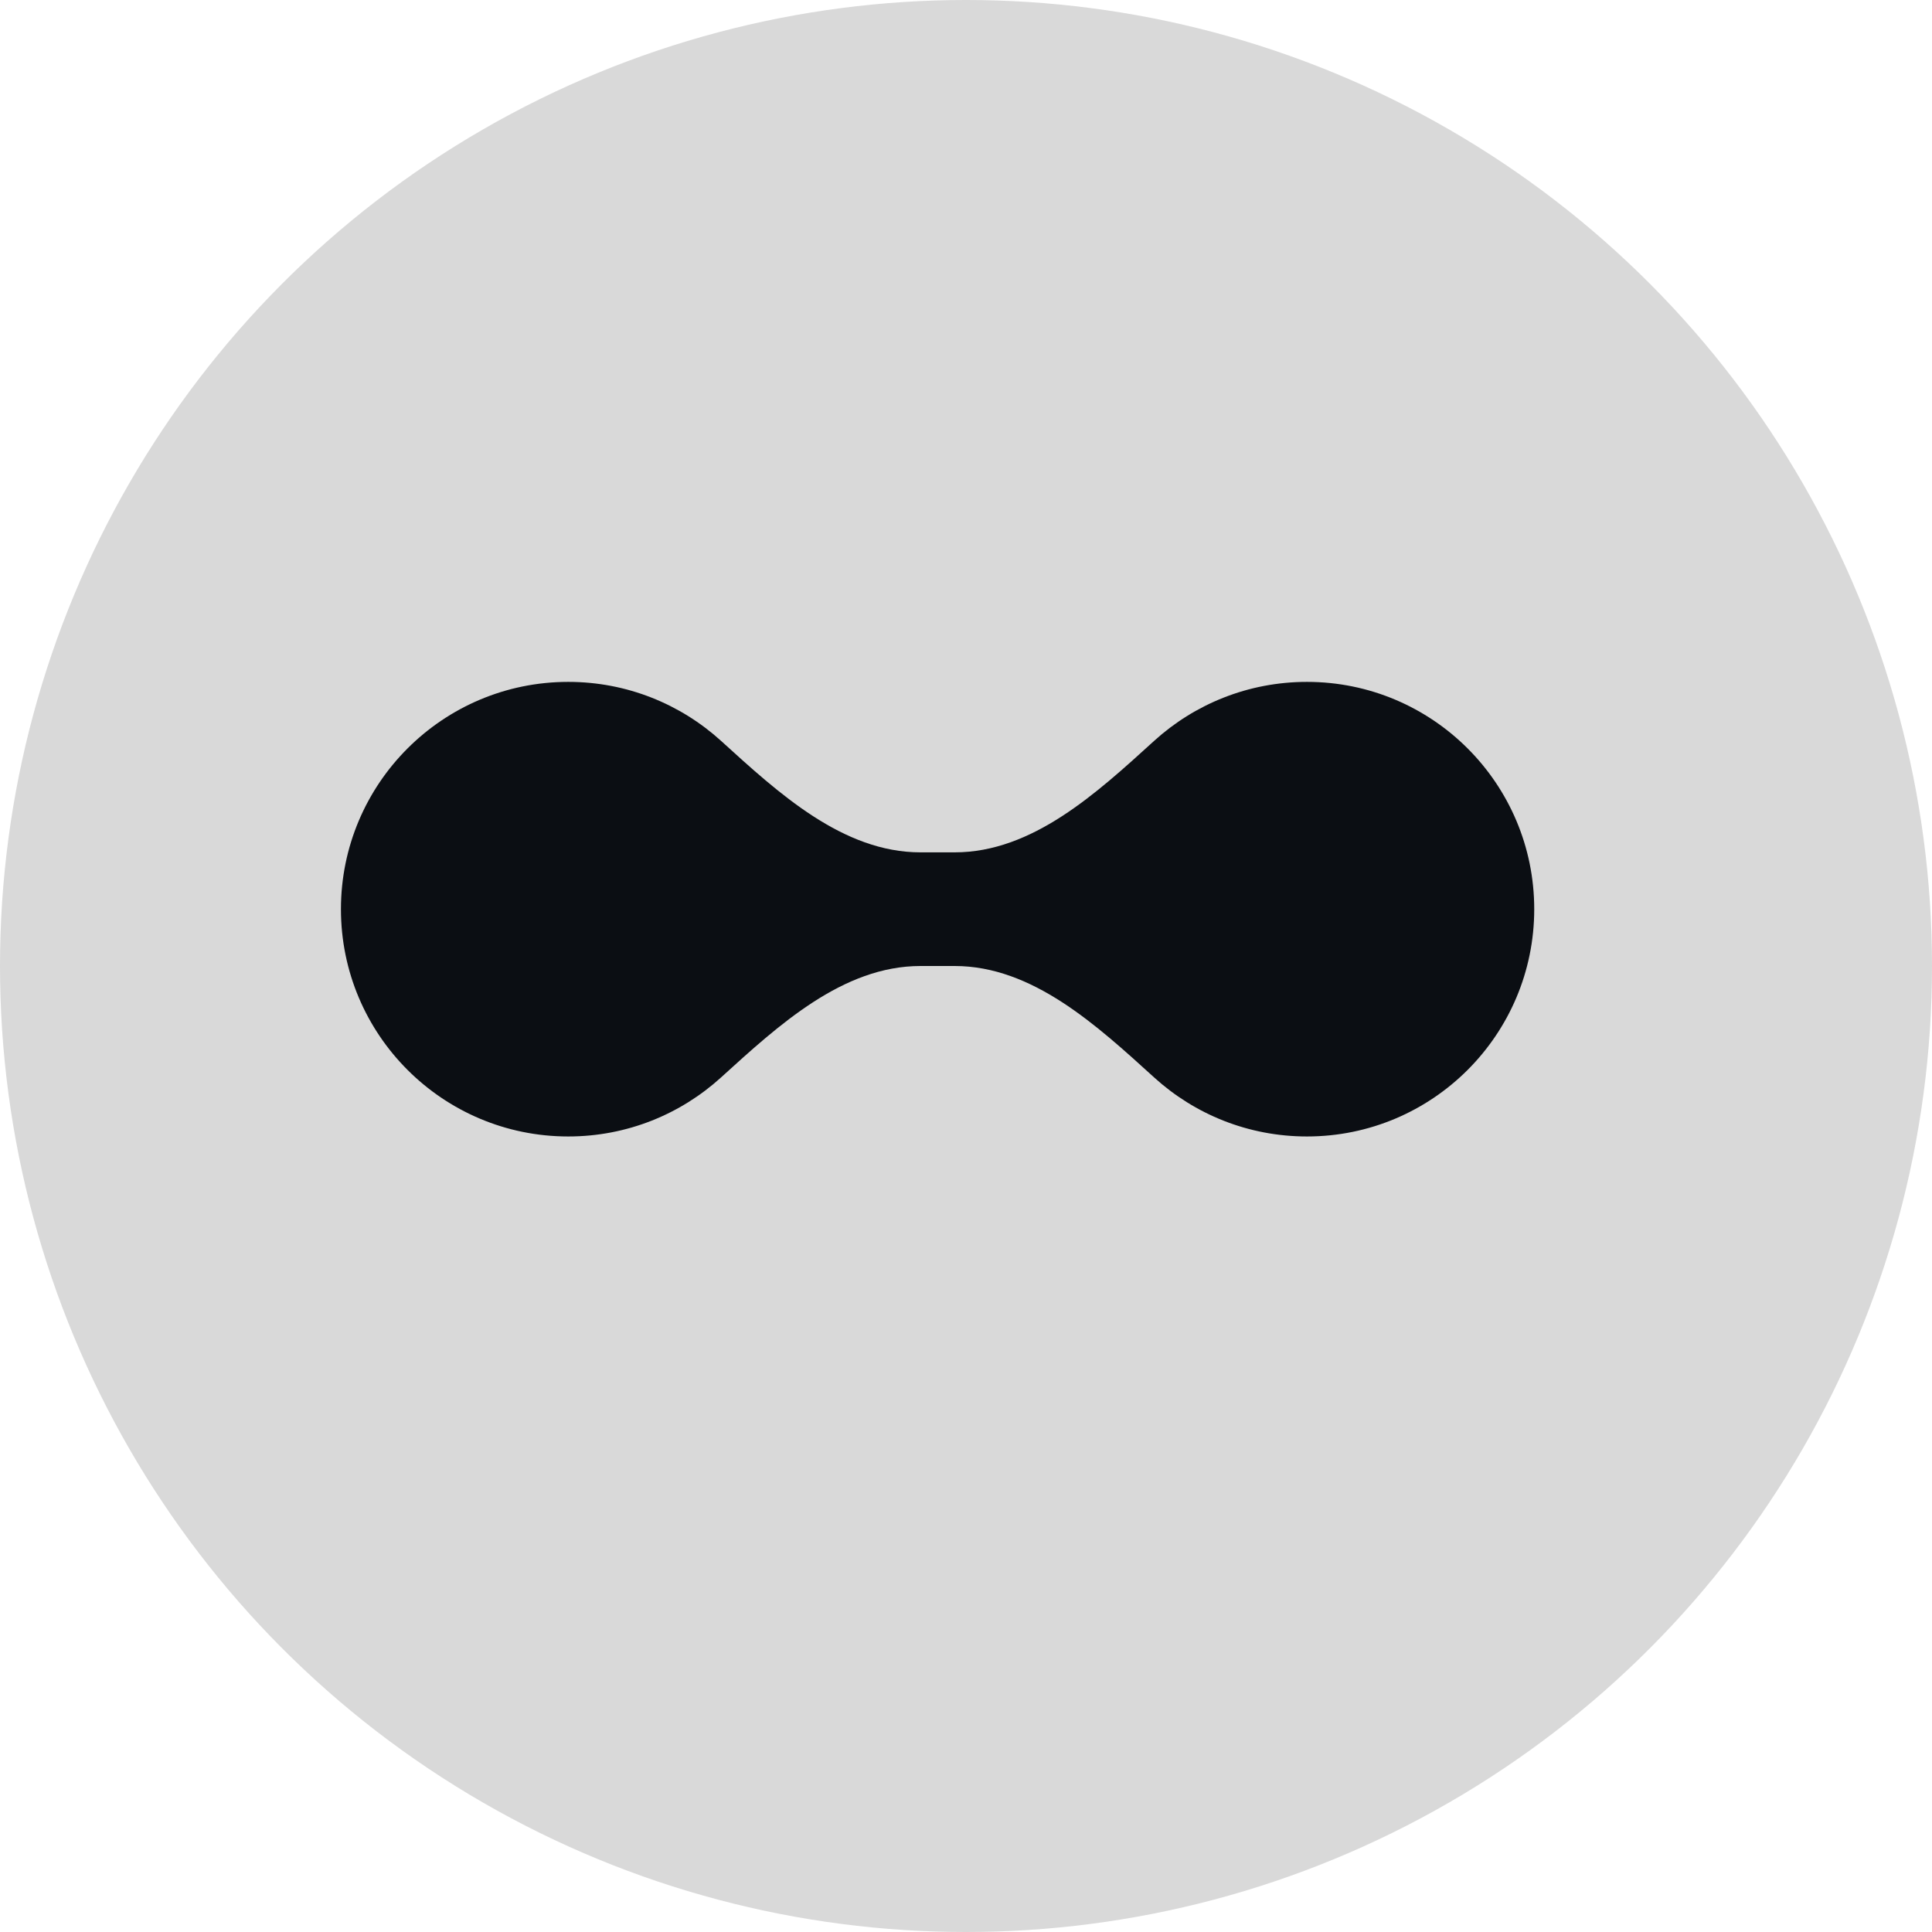
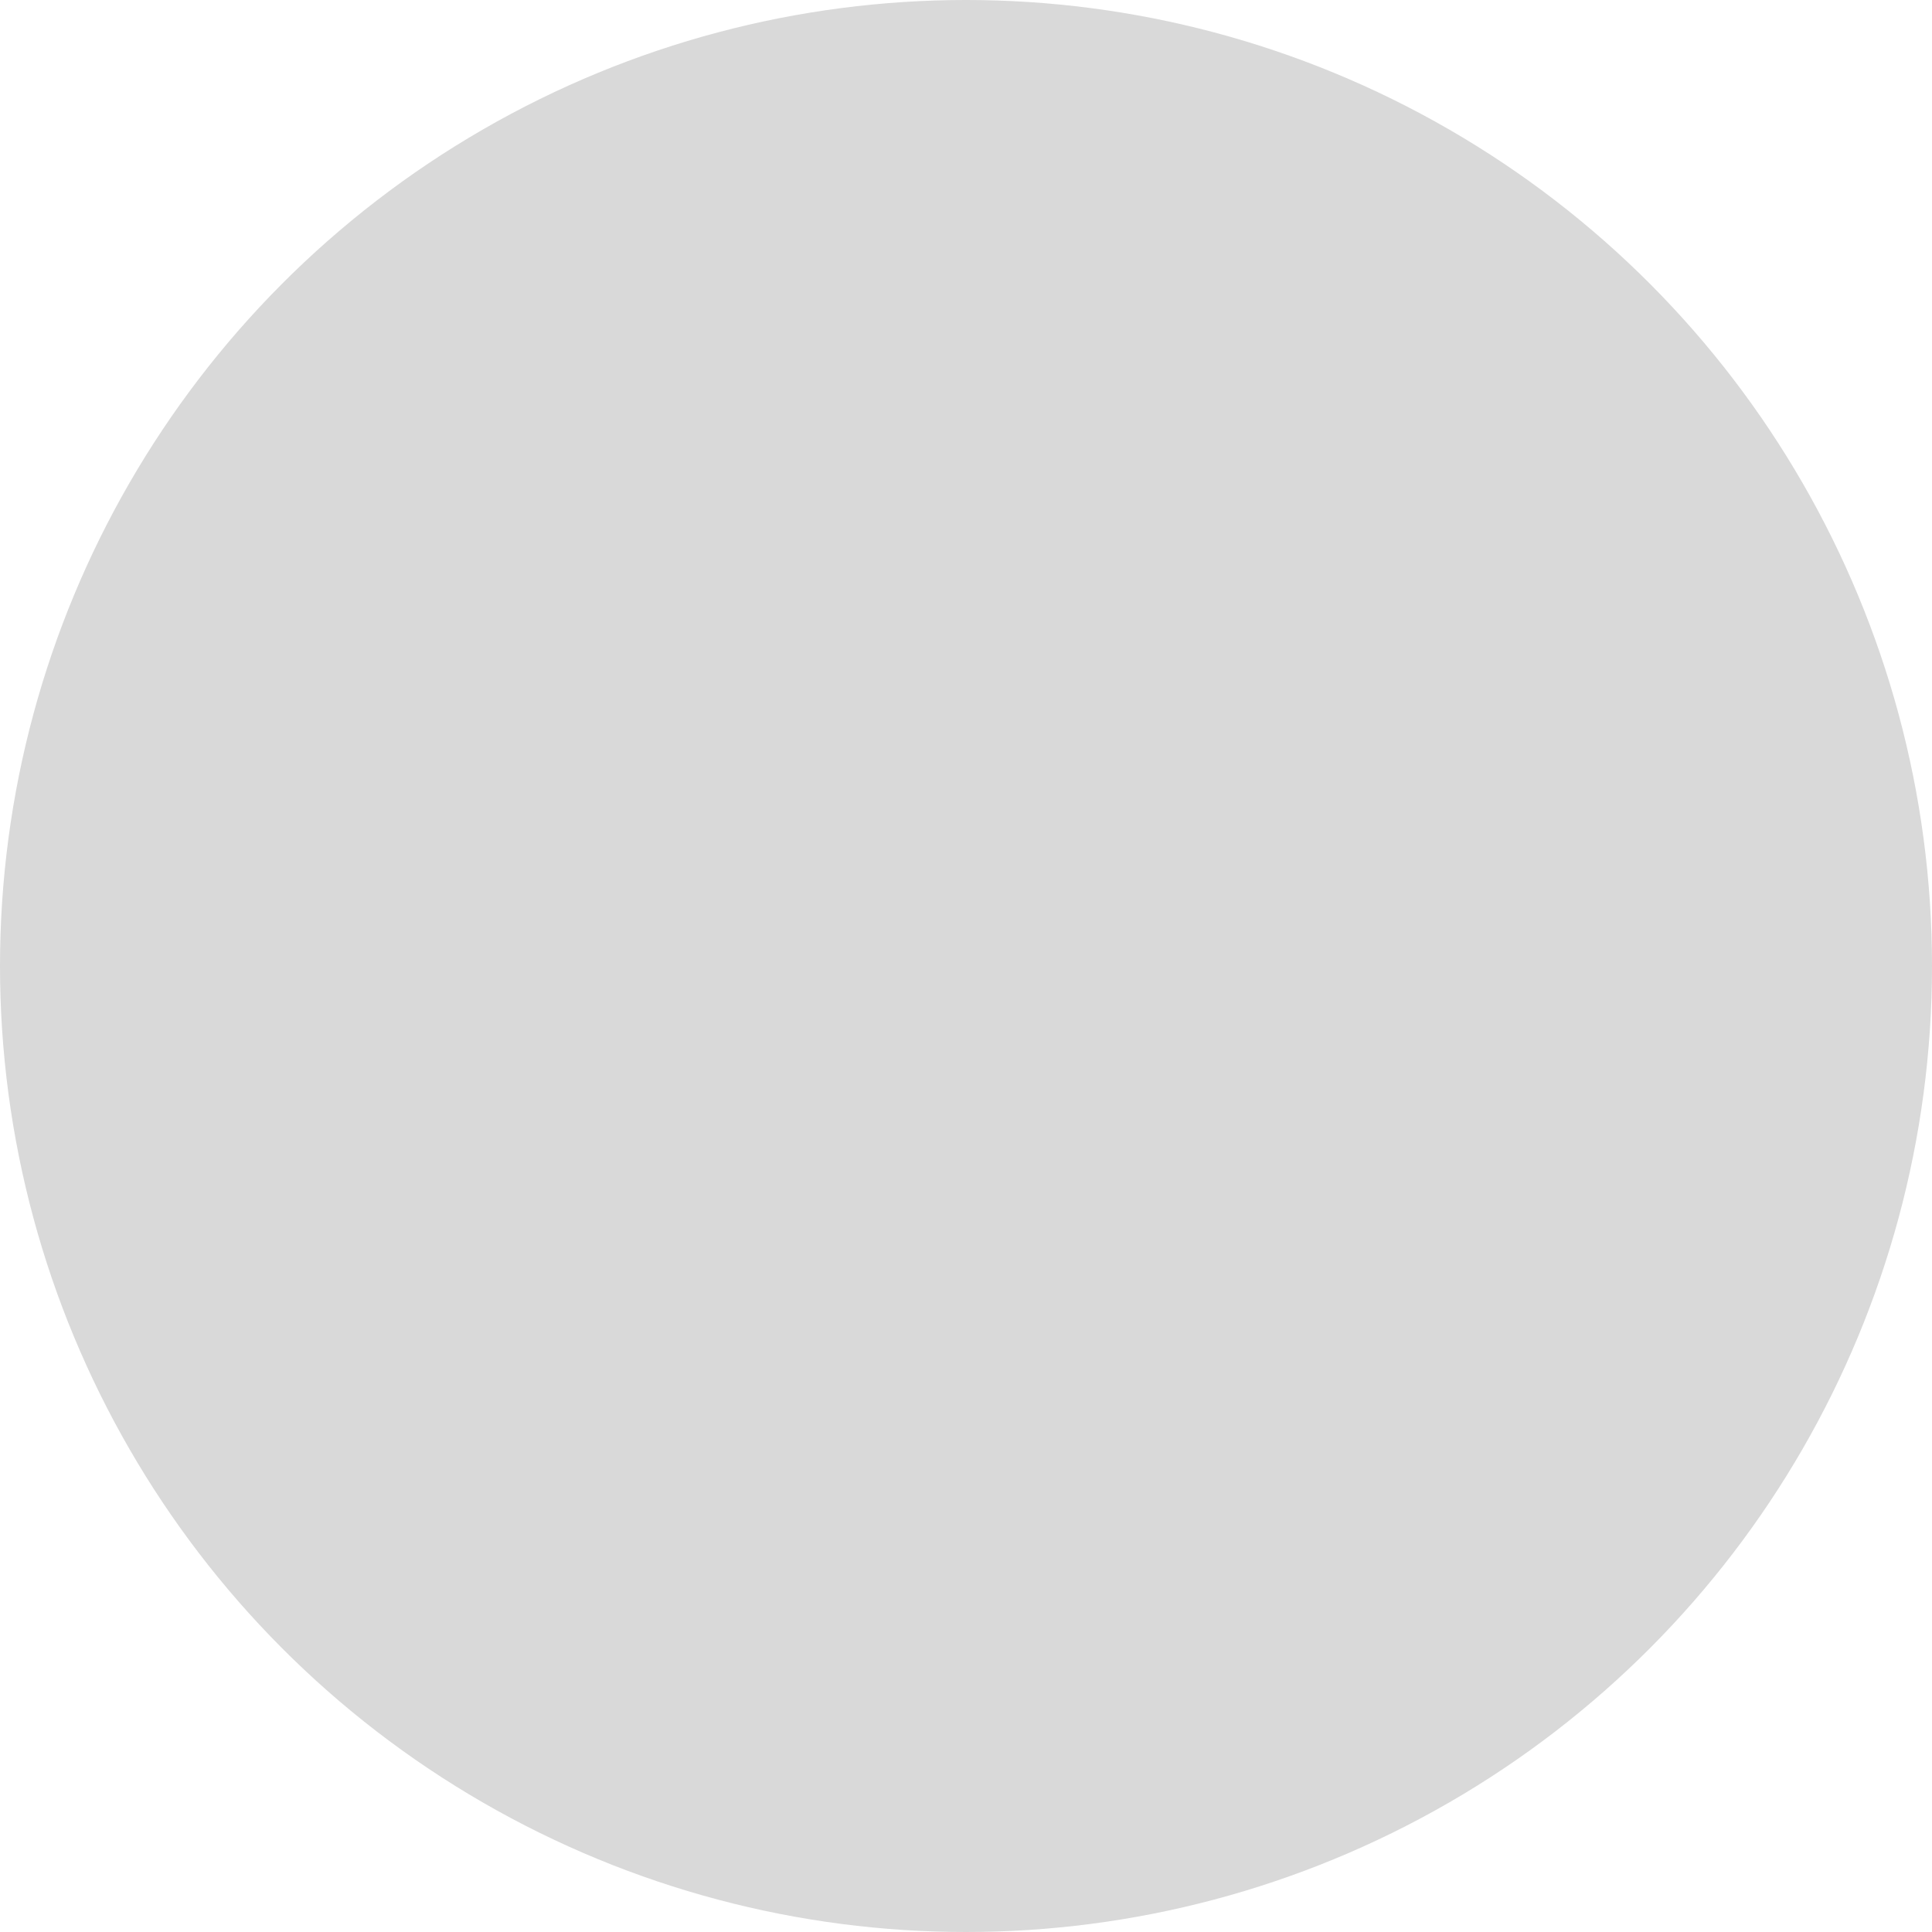
<svg xmlns="http://www.w3.org/2000/svg" width="34" height="34" viewBox="0 0 34 34" fill="none">
  <circle cx="17" cy="17" r="17" fill="#D9D9D9" />
-   <path fill-rule="evenodd" clip-rule="evenodd" d="M16.2 17C14.831 17 13.701 18.042 12.688 18.962C11.978 19.607 11.035 20 10 20C7.791 20 6 18.209 6 16C6 13.791 7.791 12 10 12C11.035 12 11.978 12.393 12.688 13.037C13.701 13.958 14.831 15 16.2 15H16.8C18.169 15 19.299 13.958 20.312 13.037C21.022 12.393 21.965 12 23 12C25.209 12 27 13.791 27 16C27 18.209 25.209 20 23 20C21.965 20 21.022 19.607 20.312 18.962C19.299 18.042 18.169 17 16.8 17H16.2Z" fill="#0B0E13" />
</svg>